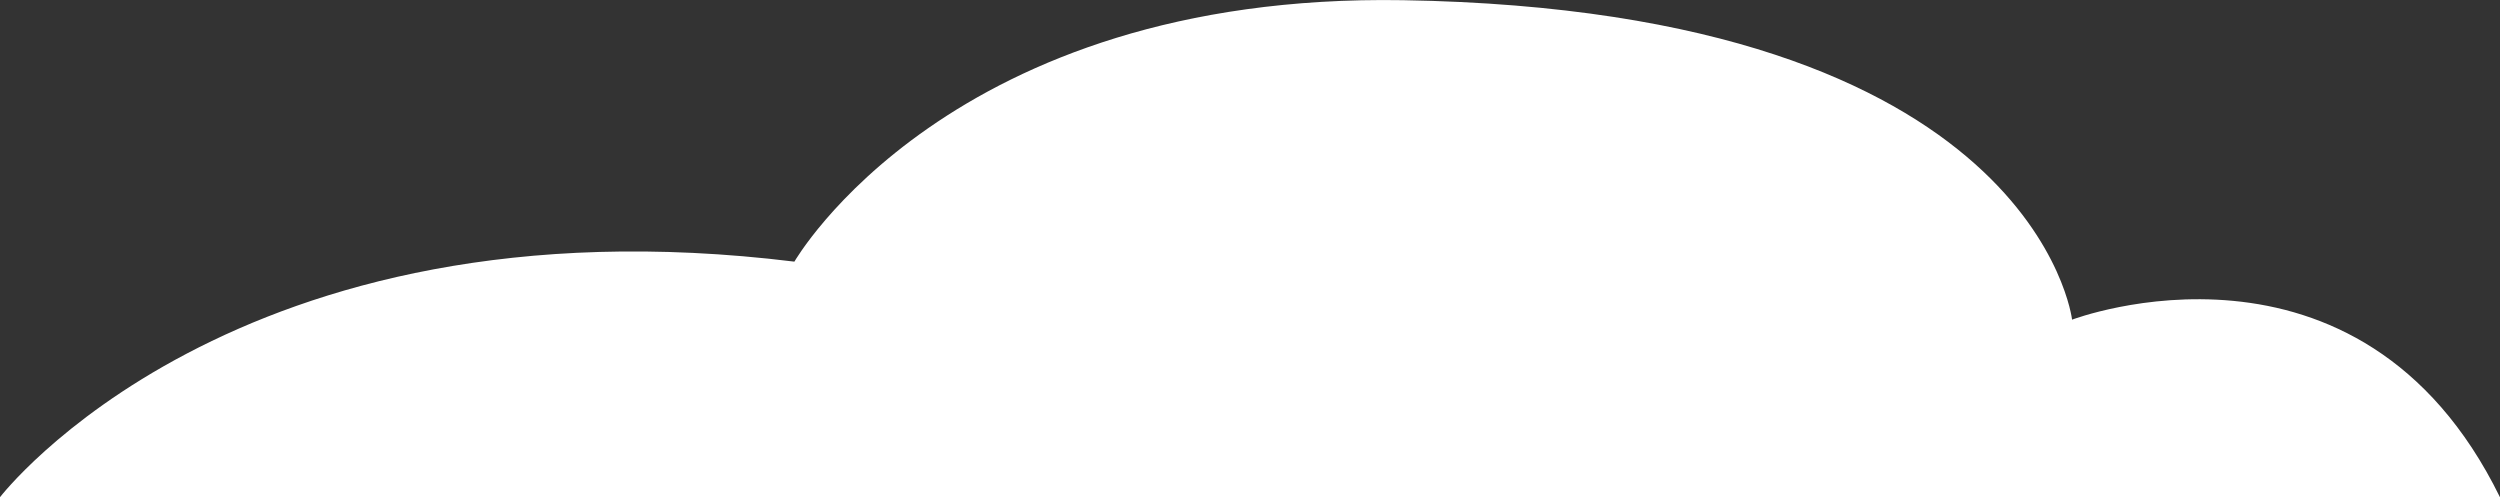
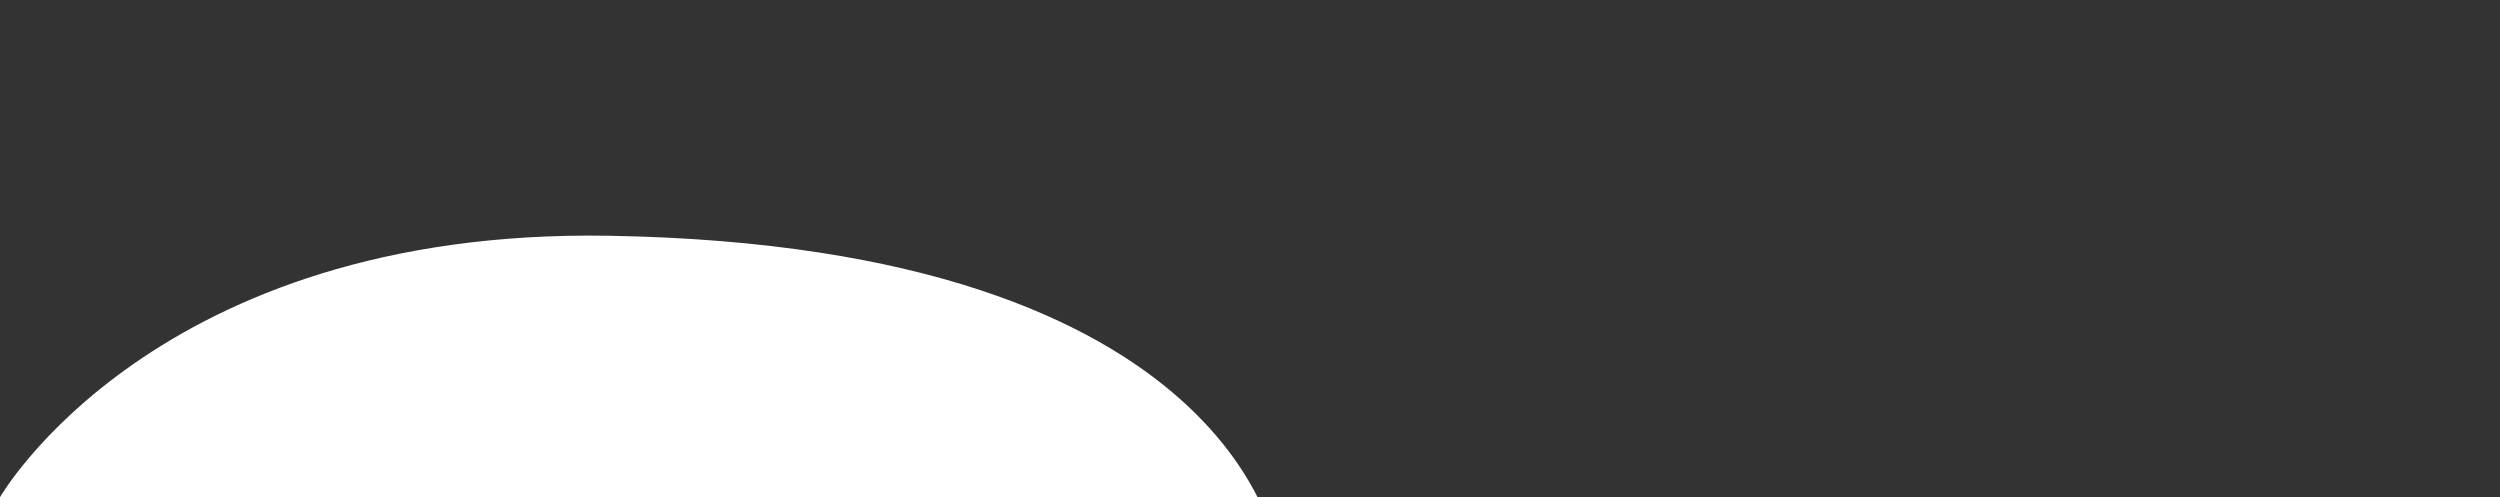
<svg xmlns="http://www.w3.org/2000/svg" width="298.216" height="59.31" viewBox="0 0 298.216 59.31">
  <rect x="0" y="0" width="298.216" height="59.31" fill="#333333" stroke="none" />
-   <path id="Trazado_35908" data-name="Trazado 35908" d="M3974.3,1923.336s27.857-36.333,94.761-28.1c0,0,18.4-32.087,72.611-31.187,75.5,1.254,79.8,38.108,79.8,38.108s34.271-13.036,51.043,21.184Z" transform="translate(-3974.301 -1864.026)" fill="#fff" />
+   <path id="Trazado_35908" data-name="Trazado 35908" d="M3974.3,1923.336c0,0,18.4-32.087,72.611-31.187,75.5,1.254,79.8,38.108,79.8,38.108s34.271-13.036,51.043,21.184Z" transform="translate(-3974.301 -1864.026)" fill="#fff" />
</svg>